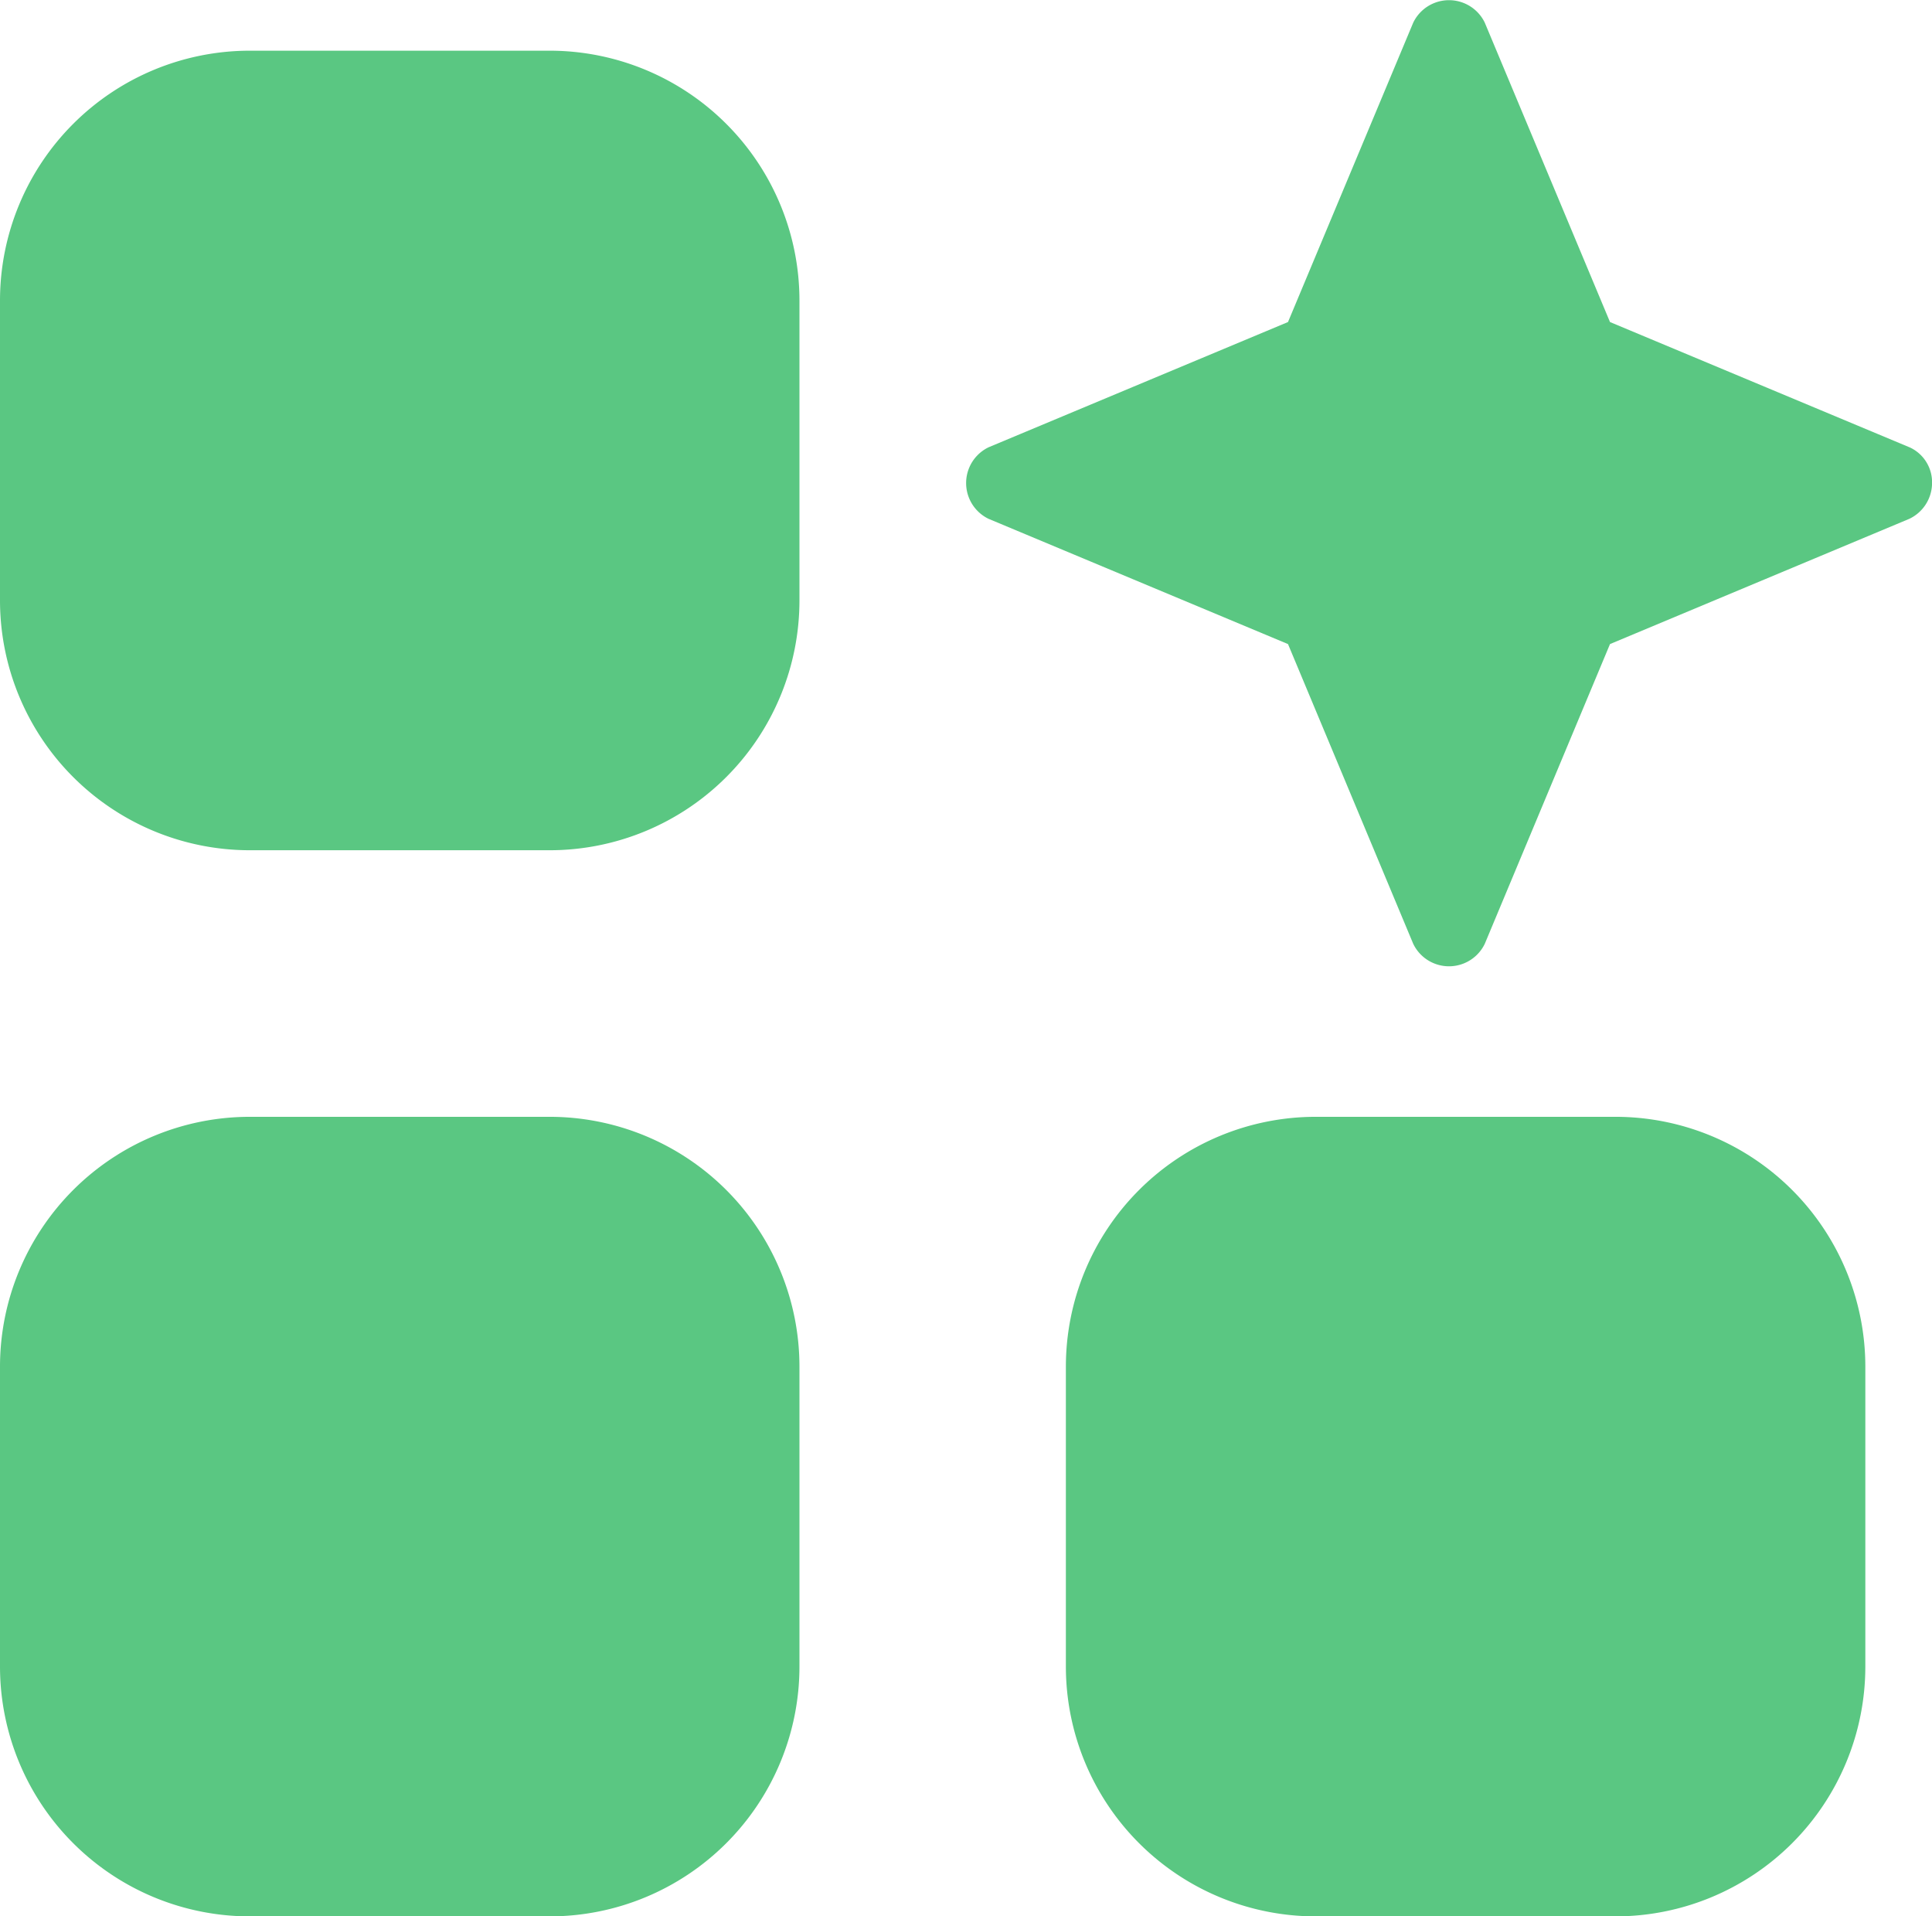
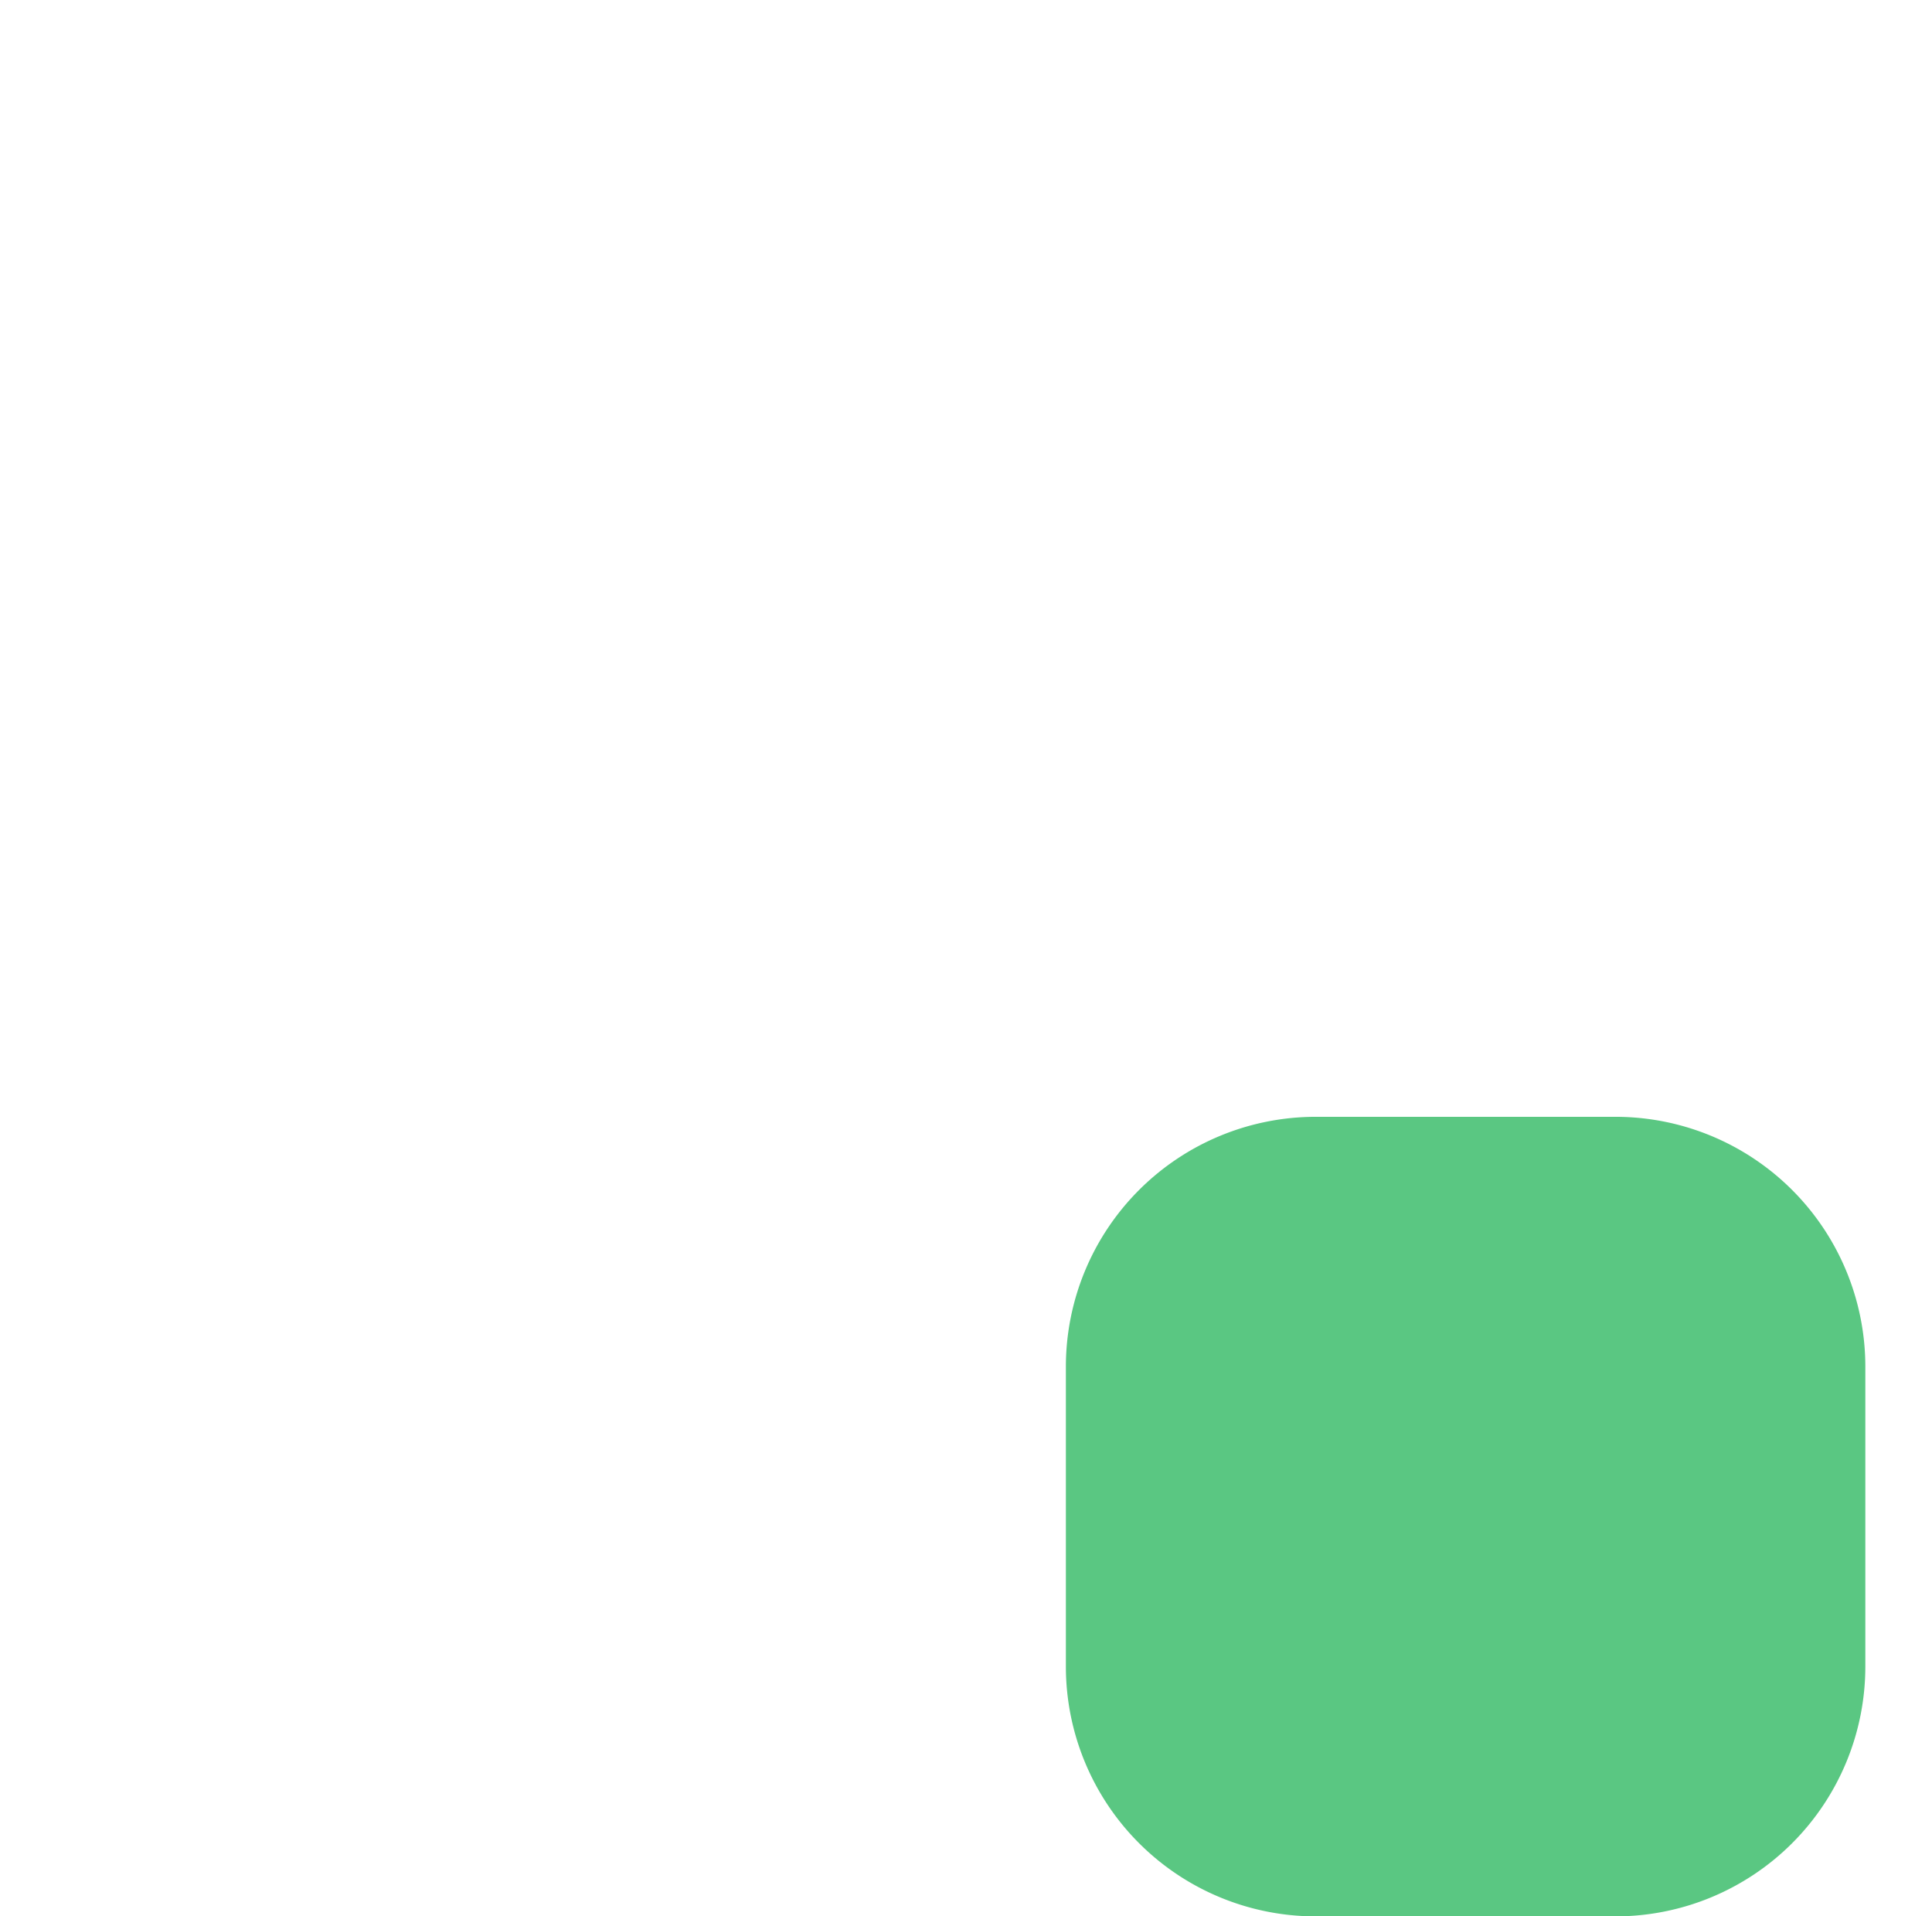
<svg xmlns="http://www.w3.org/2000/svg" width="32.4" height="32.134" viewBox="0 0 32.4 32.134">
  <g id="Grupo_20653" data-name="Grupo 20653" transform="translate(-228.25 -1573.486)">
    <g id="IconStore" transform="translate(219.25 1565.486)">
-       <path id="Caminho_38510" data-name="Caminho 38510" d="M13.19,17.248A4.19,4.19,0,0,0,9,21.438v5.027a4.19,4.19,0,0,0,4.19,4.19h5.027a4.19,4.19,0,0,0,4.19-4.19V21.438a4.19,4.19,0,0,0-4.19-4.19Z" transform="translate(0 9.479)" fill="#5ac782" fill-rule="evenodd" />
-       <path id="Caminho_38511" data-name="Caminho 38511" d="M13.19,8.42A4.19,4.19,0,0,0,9,12.61v5.027a4.19,4.19,0,0,0,4.19,4.19h5.027a4.19,4.19,0,0,0,4.19-4.19V12.61a4.19,4.19,0,0,0-4.19-4.19Z" transform="translate(0 0.43)" fill="#5ac782" fill-rule="evenodd" />
      <path id="Caminho_38512" data-name="Caminho 38512" d="M22.017,17.248a4.19,4.19,0,0,0-4.19,4.19v5.027a4.19,4.19,0,0,0,4.19,4.19h5.027a4.19,4.19,0,0,0,4.19-4.19V21.438a4.19,4.19,0,0,0-4.19-4.19Z" transform="translate(9.048 9.479)" fill="#5ac782" fill-rule="evenodd" />
-       <path id="Caminho_38513" data-name="Caminho 38513" d="M32.822,15.5,27.8,13.4l-2.1-5.02a.666.666,0,0,0-1.2,0L22.4,13.4l-5.021,2.1a.666.666,0,0,0,0,1.2L22.4,18.8l2.1,5.026a.666.666,0,0,0,1.2,0L27.8,18.8l5.019-2.1a.667.667,0,0,0,.382-.6.644.644,0,0,0-.378-.6Z" transform="translate(8.2)" fill="#5ac782" />
    </g>
  </g>
</svg>